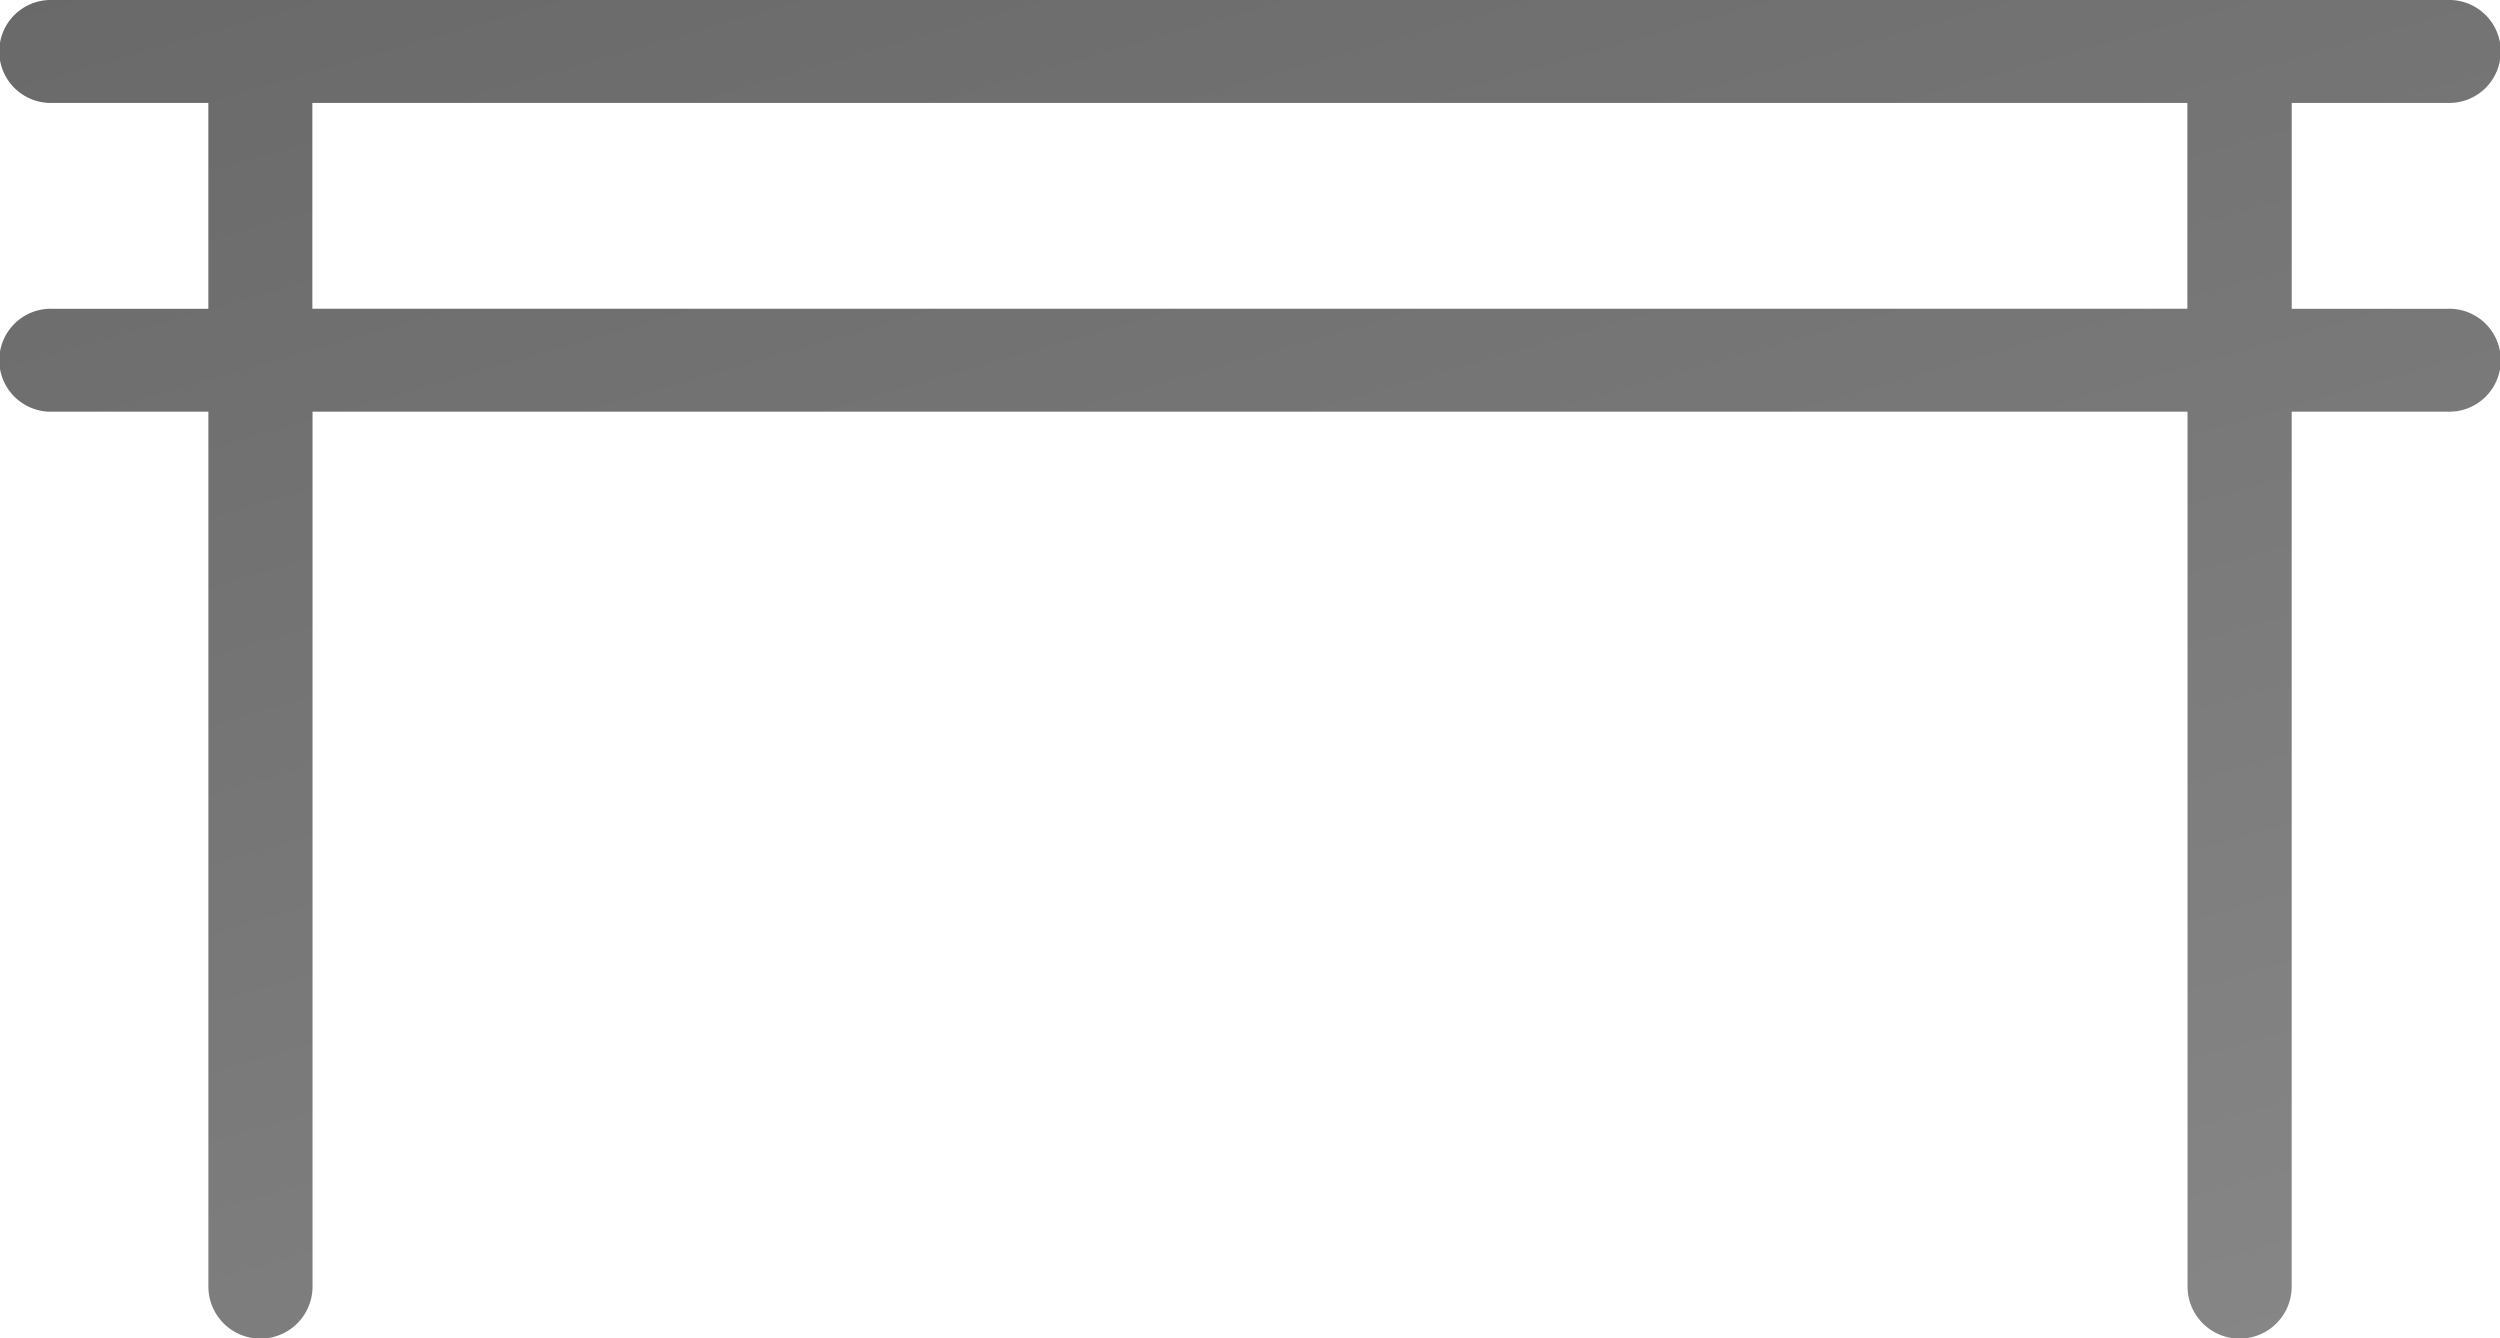
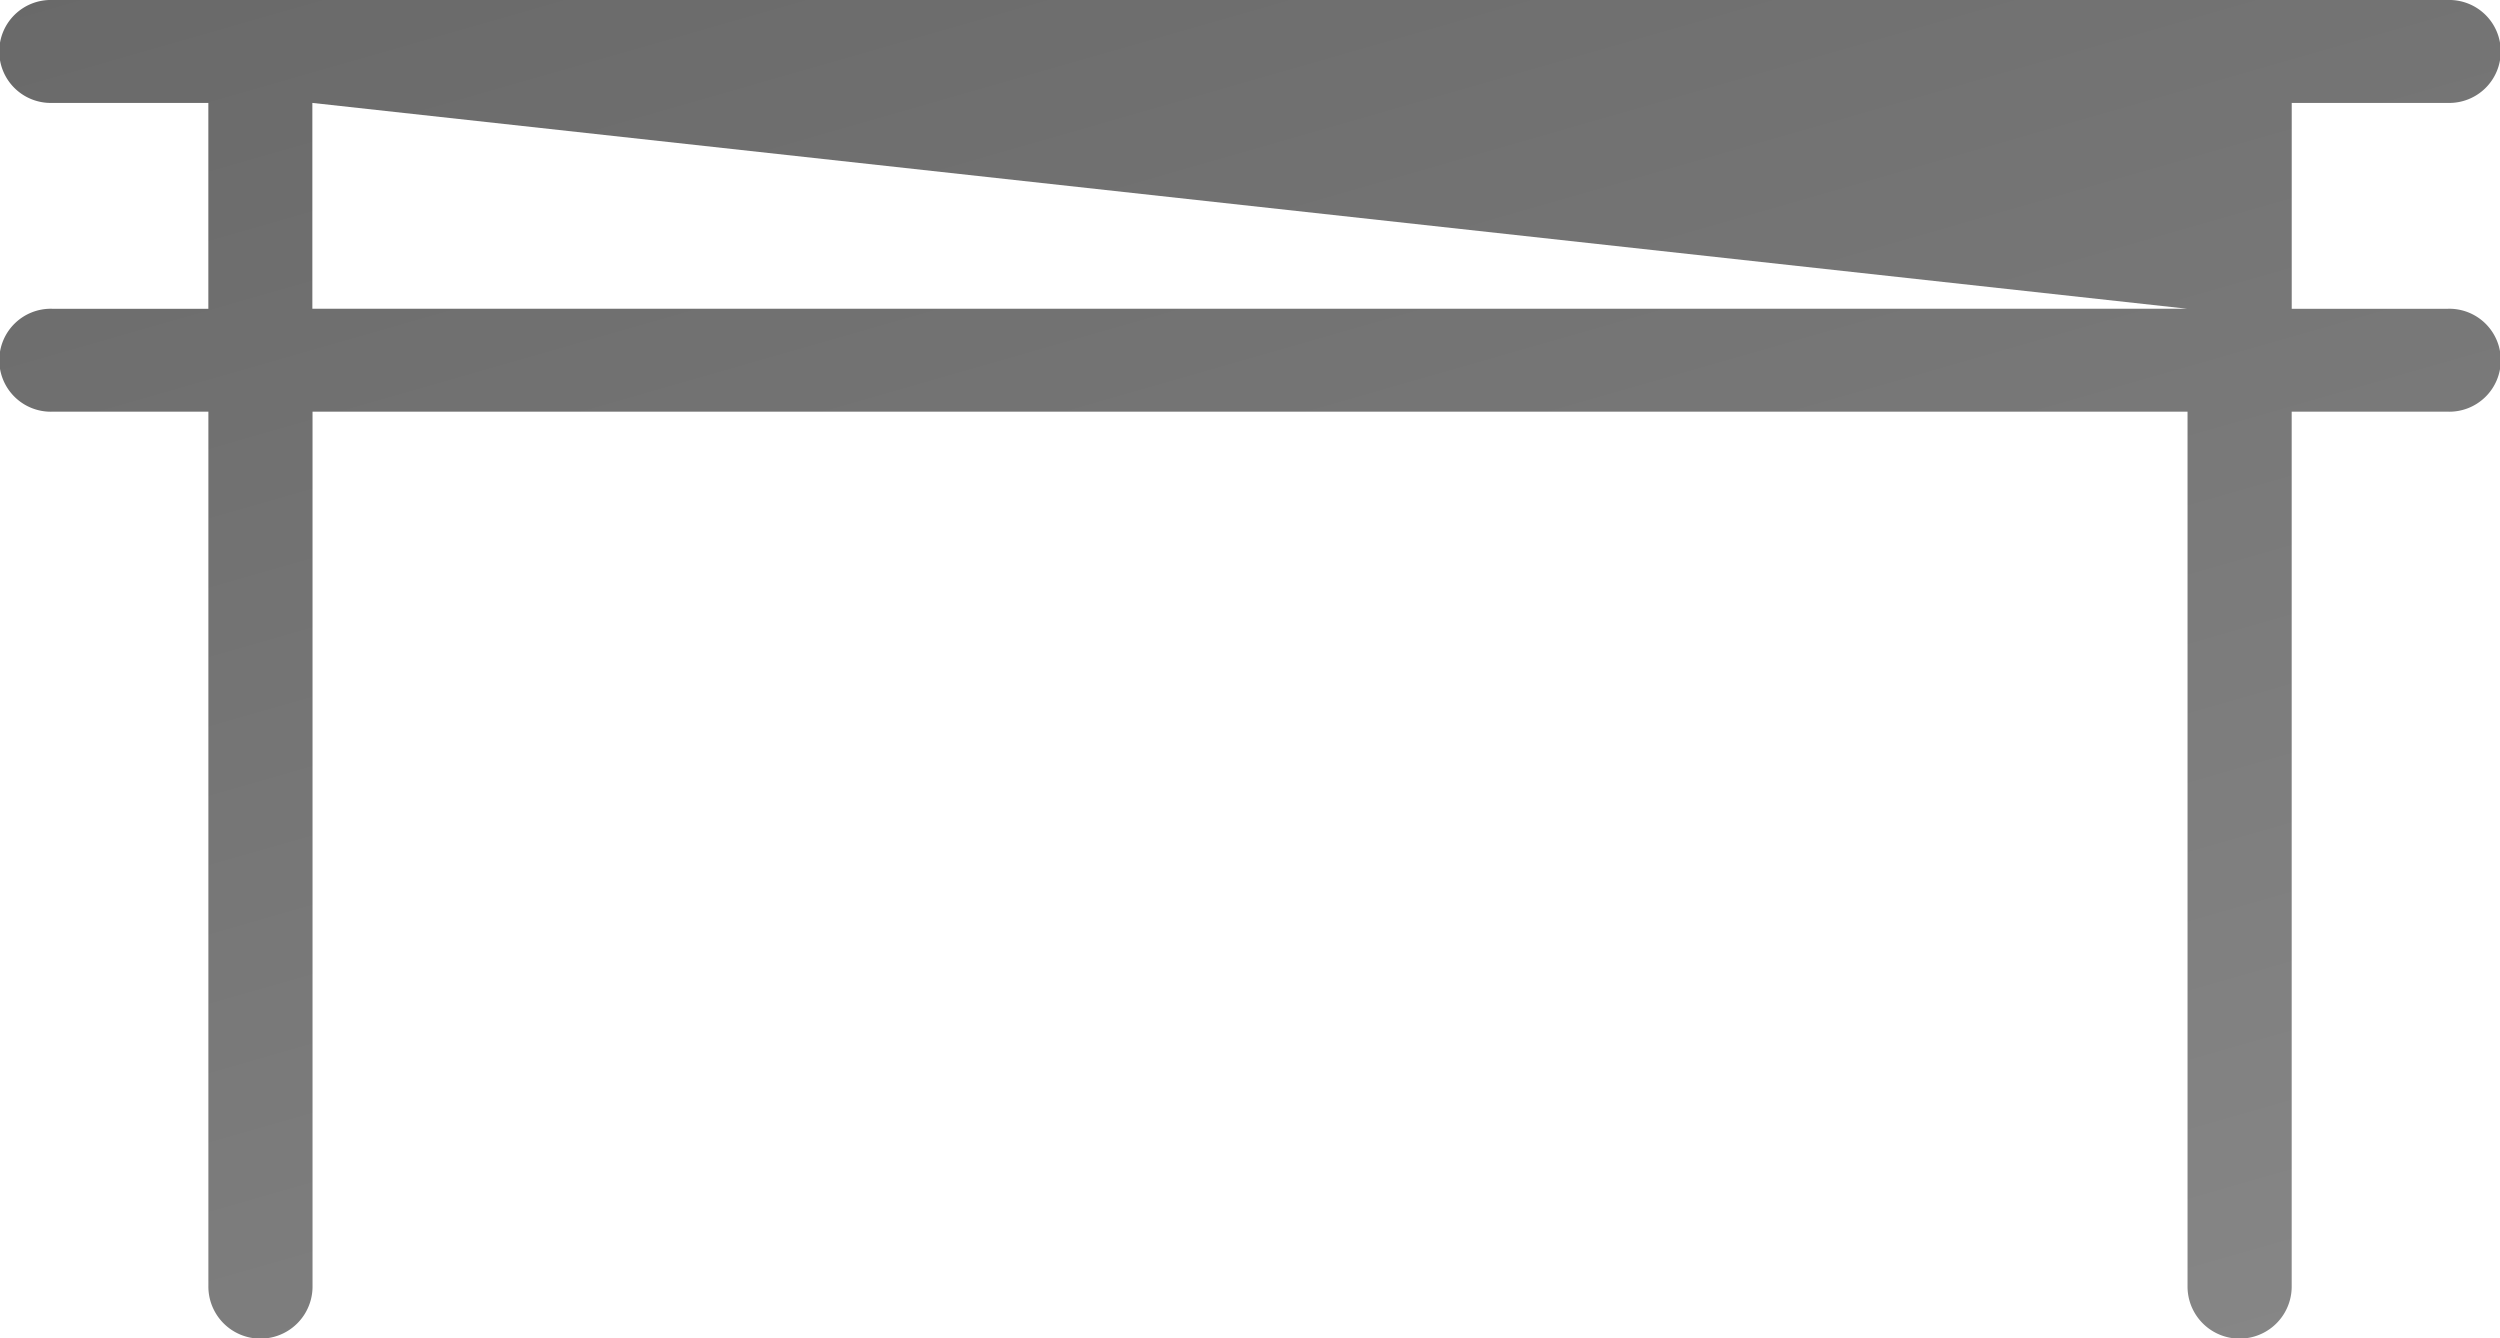
<svg xmlns="http://www.w3.org/2000/svg" width="71" height="38" viewBox="0 0 71 38">
  <defs>
    <style>
      .cls-1 {
        fill: url(#linear-gradient);
      }
    </style>
    <linearGradient id="linear-gradient" x1="0.142" y1="-0.239" x2="0.858" y2="1.085" gradientUnits="objectBoundingBox">
      <stop offset="0" stop-color="#666" />
      <stop offset="1" stop-color="#878787" />
    </linearGradient>
  </defs>
  <g id="Group_49" data-name="Group 49" transform="translate(-393 -2311)">
    <g id="Vector_Smart_Object_copy_6" data-name="Vector Smart Object copy 6" transform="translate(-438.292 1369.769)">
-       <path id="Path_38" data-name="Path 38" class="cls-1" d="M900.813,944.154a1.462,1.462,0,1,0,0-2.923H832.771a1.462,1.462,0,1,0,0,2.923h4.438V950h-4.437a1.462,1.462,0,1,0,0,2.923h4.438v24.846a1.479,1.479,0,0,0,2.958,0V952.923h53.25v24.846a1.479,1.479,0,0,0,2.958,0V952.923h4.438a1.462,1.462,0,1,0,0-2.923h-4.437v-5.846Zm-7.4,5.846h-53.25v-5.846h53.25Z" />
+       <path id="Path_38" data-name="Path 38" class="cls-1" d="M900.813,944.154a1.462,1.462,0,1,0,0-2.923H832.771a1.462,1.462,0,1,0,0,2.923h4.438V950h-4.437a1.462,1.462,0,1,0,0,2.923h4.438v24.846a1.479,1.479,0,0,0,2.958,0V952.923h53.25v24.846a1.479,1.479,0,0,0,2.958,0V952.923h4.438a1.462,1.462,0,1,0,0-2.923h-4.437v-5.846Zm-7.4,5.846h-53.25v-5.846Z" />
    </g>
  </g>
</svg>